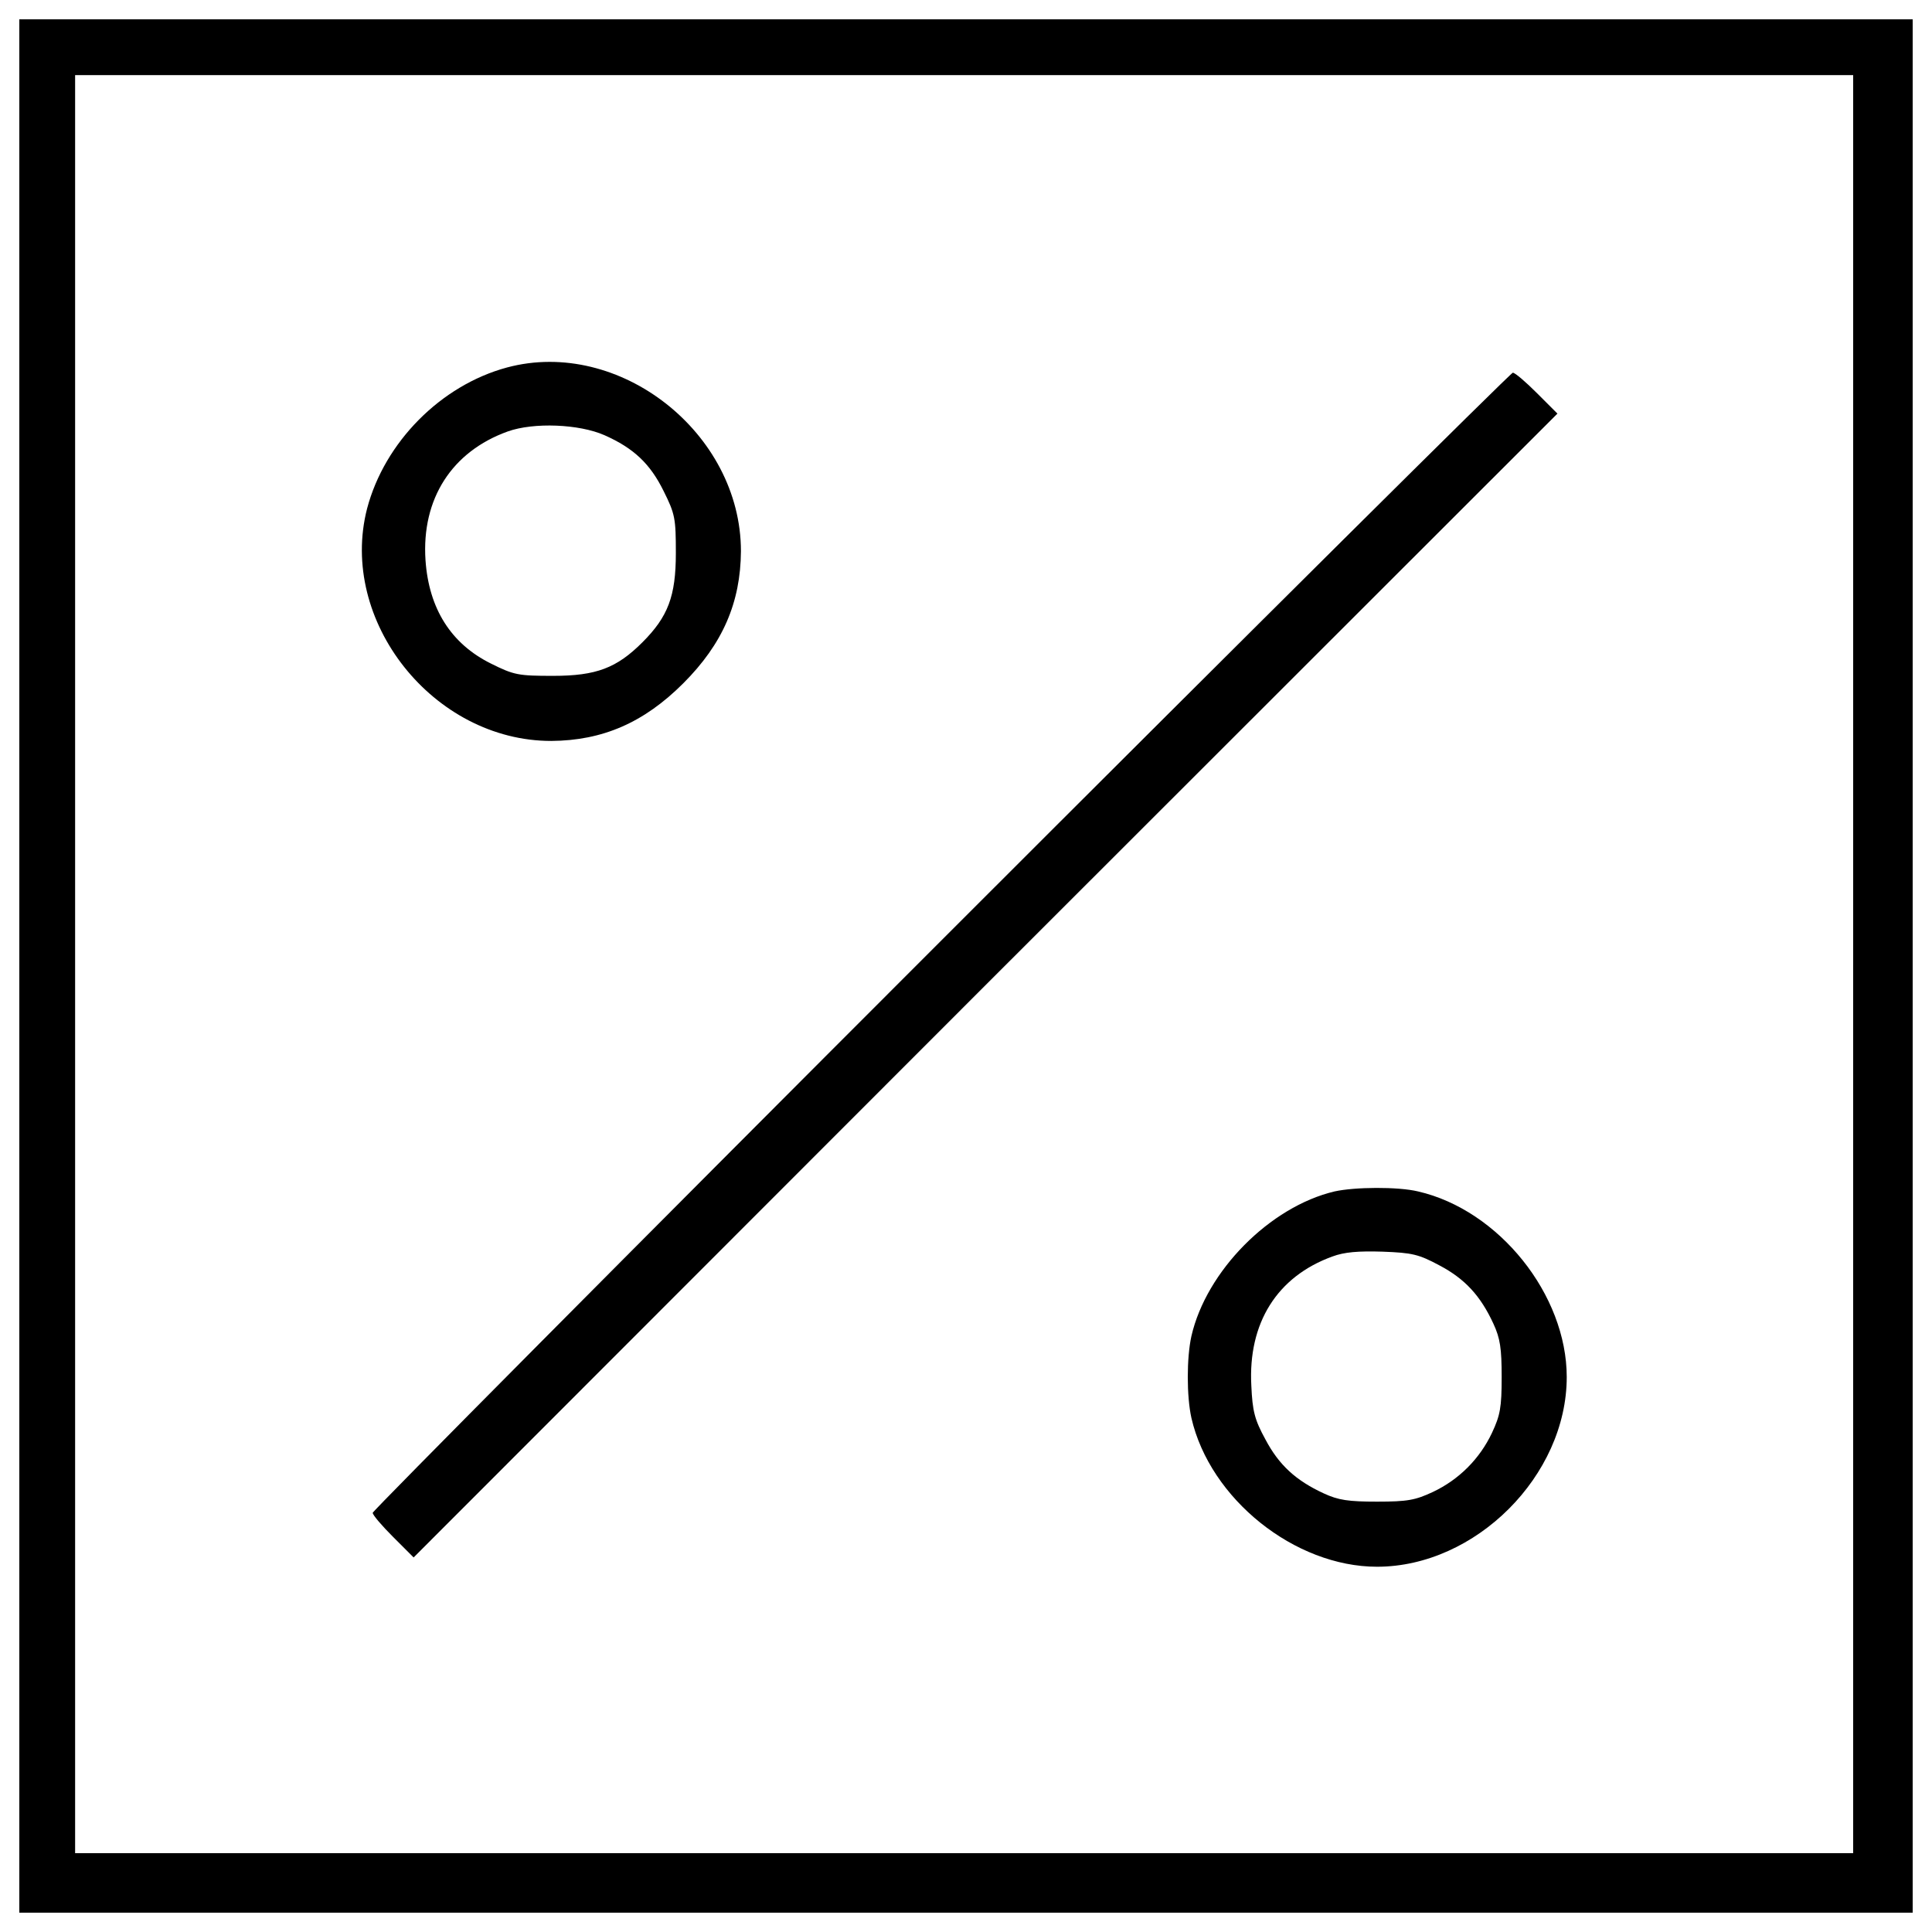
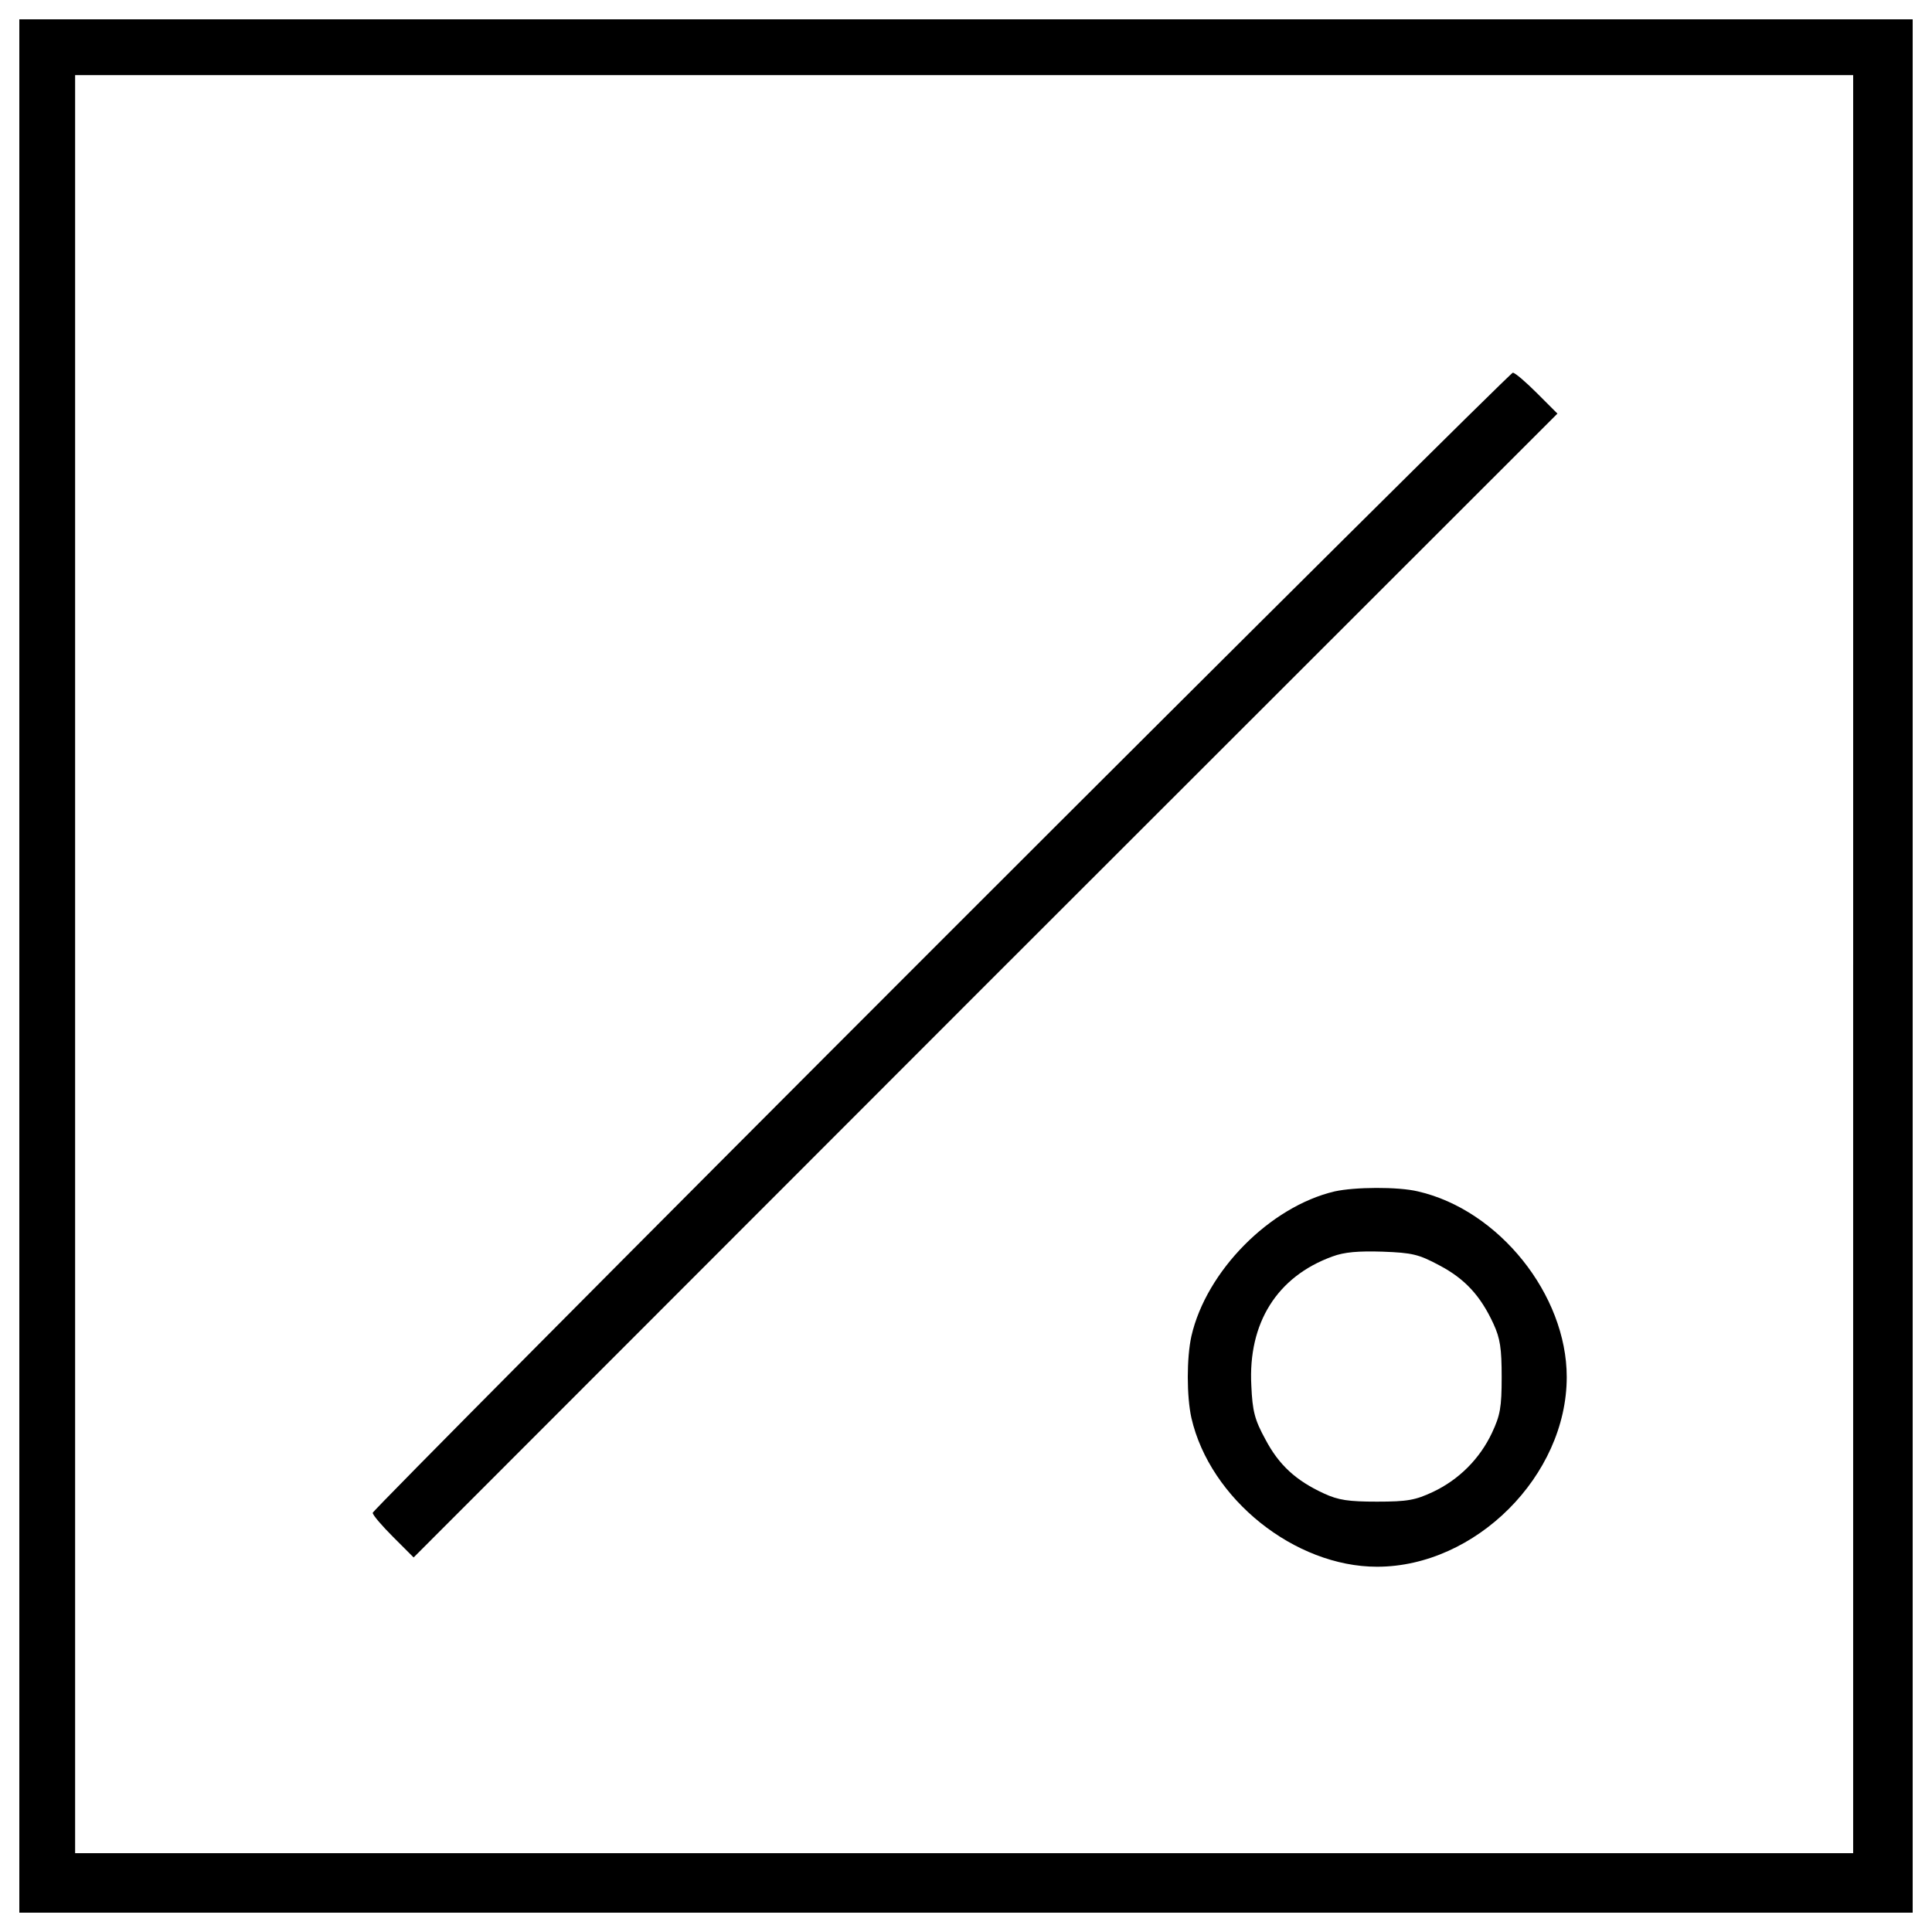
<svg xmlns="http://www.w3.org/2000/svg" version="1.1" x="0px" y="0px" viewBox="0 0 1000 1000" enable-background="new 0 0 1000 1000" xml:space="preserve">
  <g>
    <g transform="translate(0,509) scale(0.1,-0.1)">
      <path d="M100,90v-4900h4900h4900V90v4900H5000H100V90z M9591.9,99.6v-4601.6H4990.4H388.8V99.6v4601.6h4601.6h4601.6V99.6z" />
-       <path d="M2624.1,3187.9c-342.7-92.4-633.4-387-723.9-729.7c-150.2-581.5,342.7-1203.3,953-1203.3c265.7,1.9,479.4,94.3,683.5,298.4s296.5,417.8,298.4,683.5C3835.2,2849,3205.6,3343.8,2624.1,3187.9z M3128.6,2837.5c152.1-67.4,236.8-148.3,306.1-288.8c59.7-119.4,63.5-142.5,63.5-321.5c0-223.3-40.4-329.2-173.3-462.1s-238.7-173.3-462.1-173.3c-179.1,0-202.2,3.9-321.5,63.5c-206,102-321.5,283-338.9,535.2c-21.2,317.7,136.7,562.2,425.5,666.2C2762.7,2904.9,2997.6,2895.2,3128.6,2837.5z" />
      <path d="M4869.1,219c-1617.3-1617.3-2940-2949.6-2940-2959.3c0-11.5,48.1-67.4,105.9-125.1l105.9-105.9L5100.1-10.1l2961.2,2959.3L7955.4,3055c-57.8,57.8-113.6,105.9-125.1,105.9C7820.6,3160.9,6488.3,1838.2,4869.1,219z" />
      <path d="M6908-1076.7c-335-79-664.2-412-741.3-749c-25-111.7-25-311.9,0-423.6c96.3-419.7,535.3-770.1,960.8-770.1c510.2,0,981.9,471.7,981.9,981.9c0,425.5-350.4,864.5-770.1,960.8C7235.3-1051.7,7012-1053.7,6908-1076.7z M7451-1459.9c130.9-69.3,211.8-155.9,279.2-302.3c34.6-75.1,42.4-127.1,42.4-275.3c0-157.9-7.7-198.3-50.1-288.8c-63.5-134.8-171.4-242.6-306.1-306.1c-90.5-42.3-130.9-50.1-288.8-50.1c-148.3,0-200.2,7.7-275.3,42.4c-146.3,67.4-233,148.3-302.3,279.2c-55.8,102-67.4,146.3-73.2,279.2c-17.3,323.4,132.8,564.1,419.7,668.1c61.6,23.1,134.8,28.9,259.9,25C7310.4-1394.4,7343.1-1402.1,7451-1459.9z" />
    </g>
  </g>
</svg>